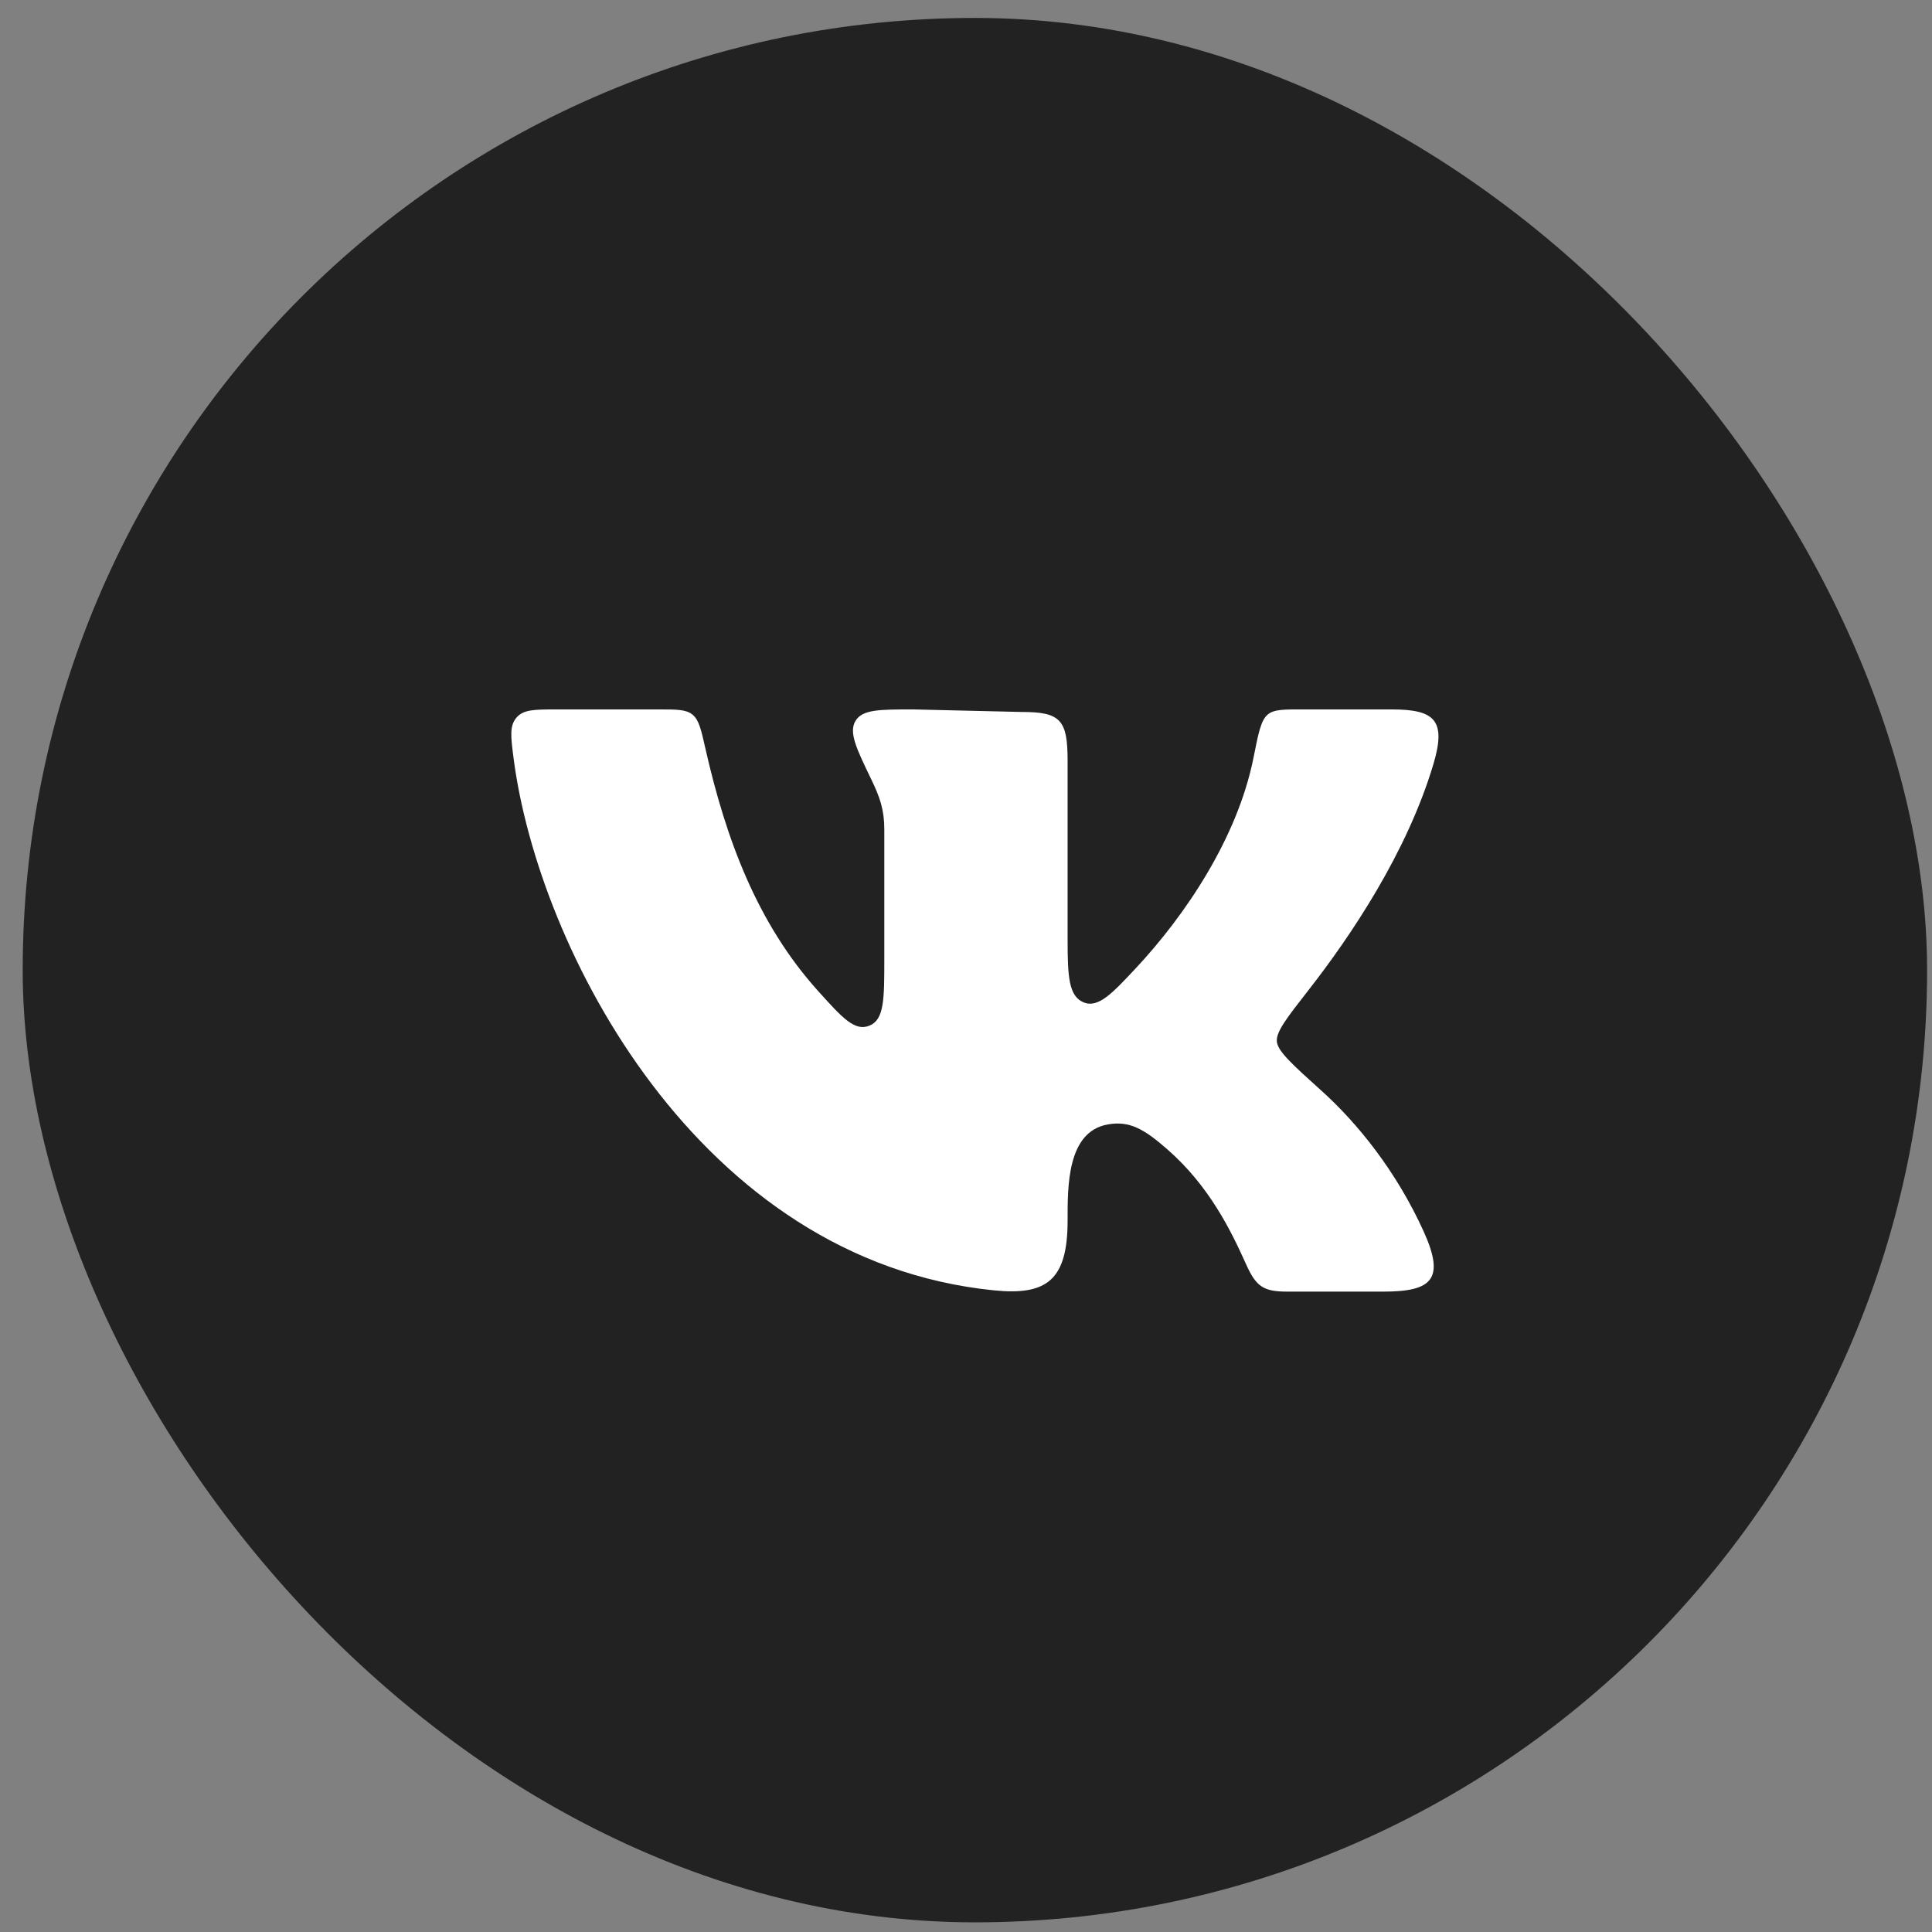
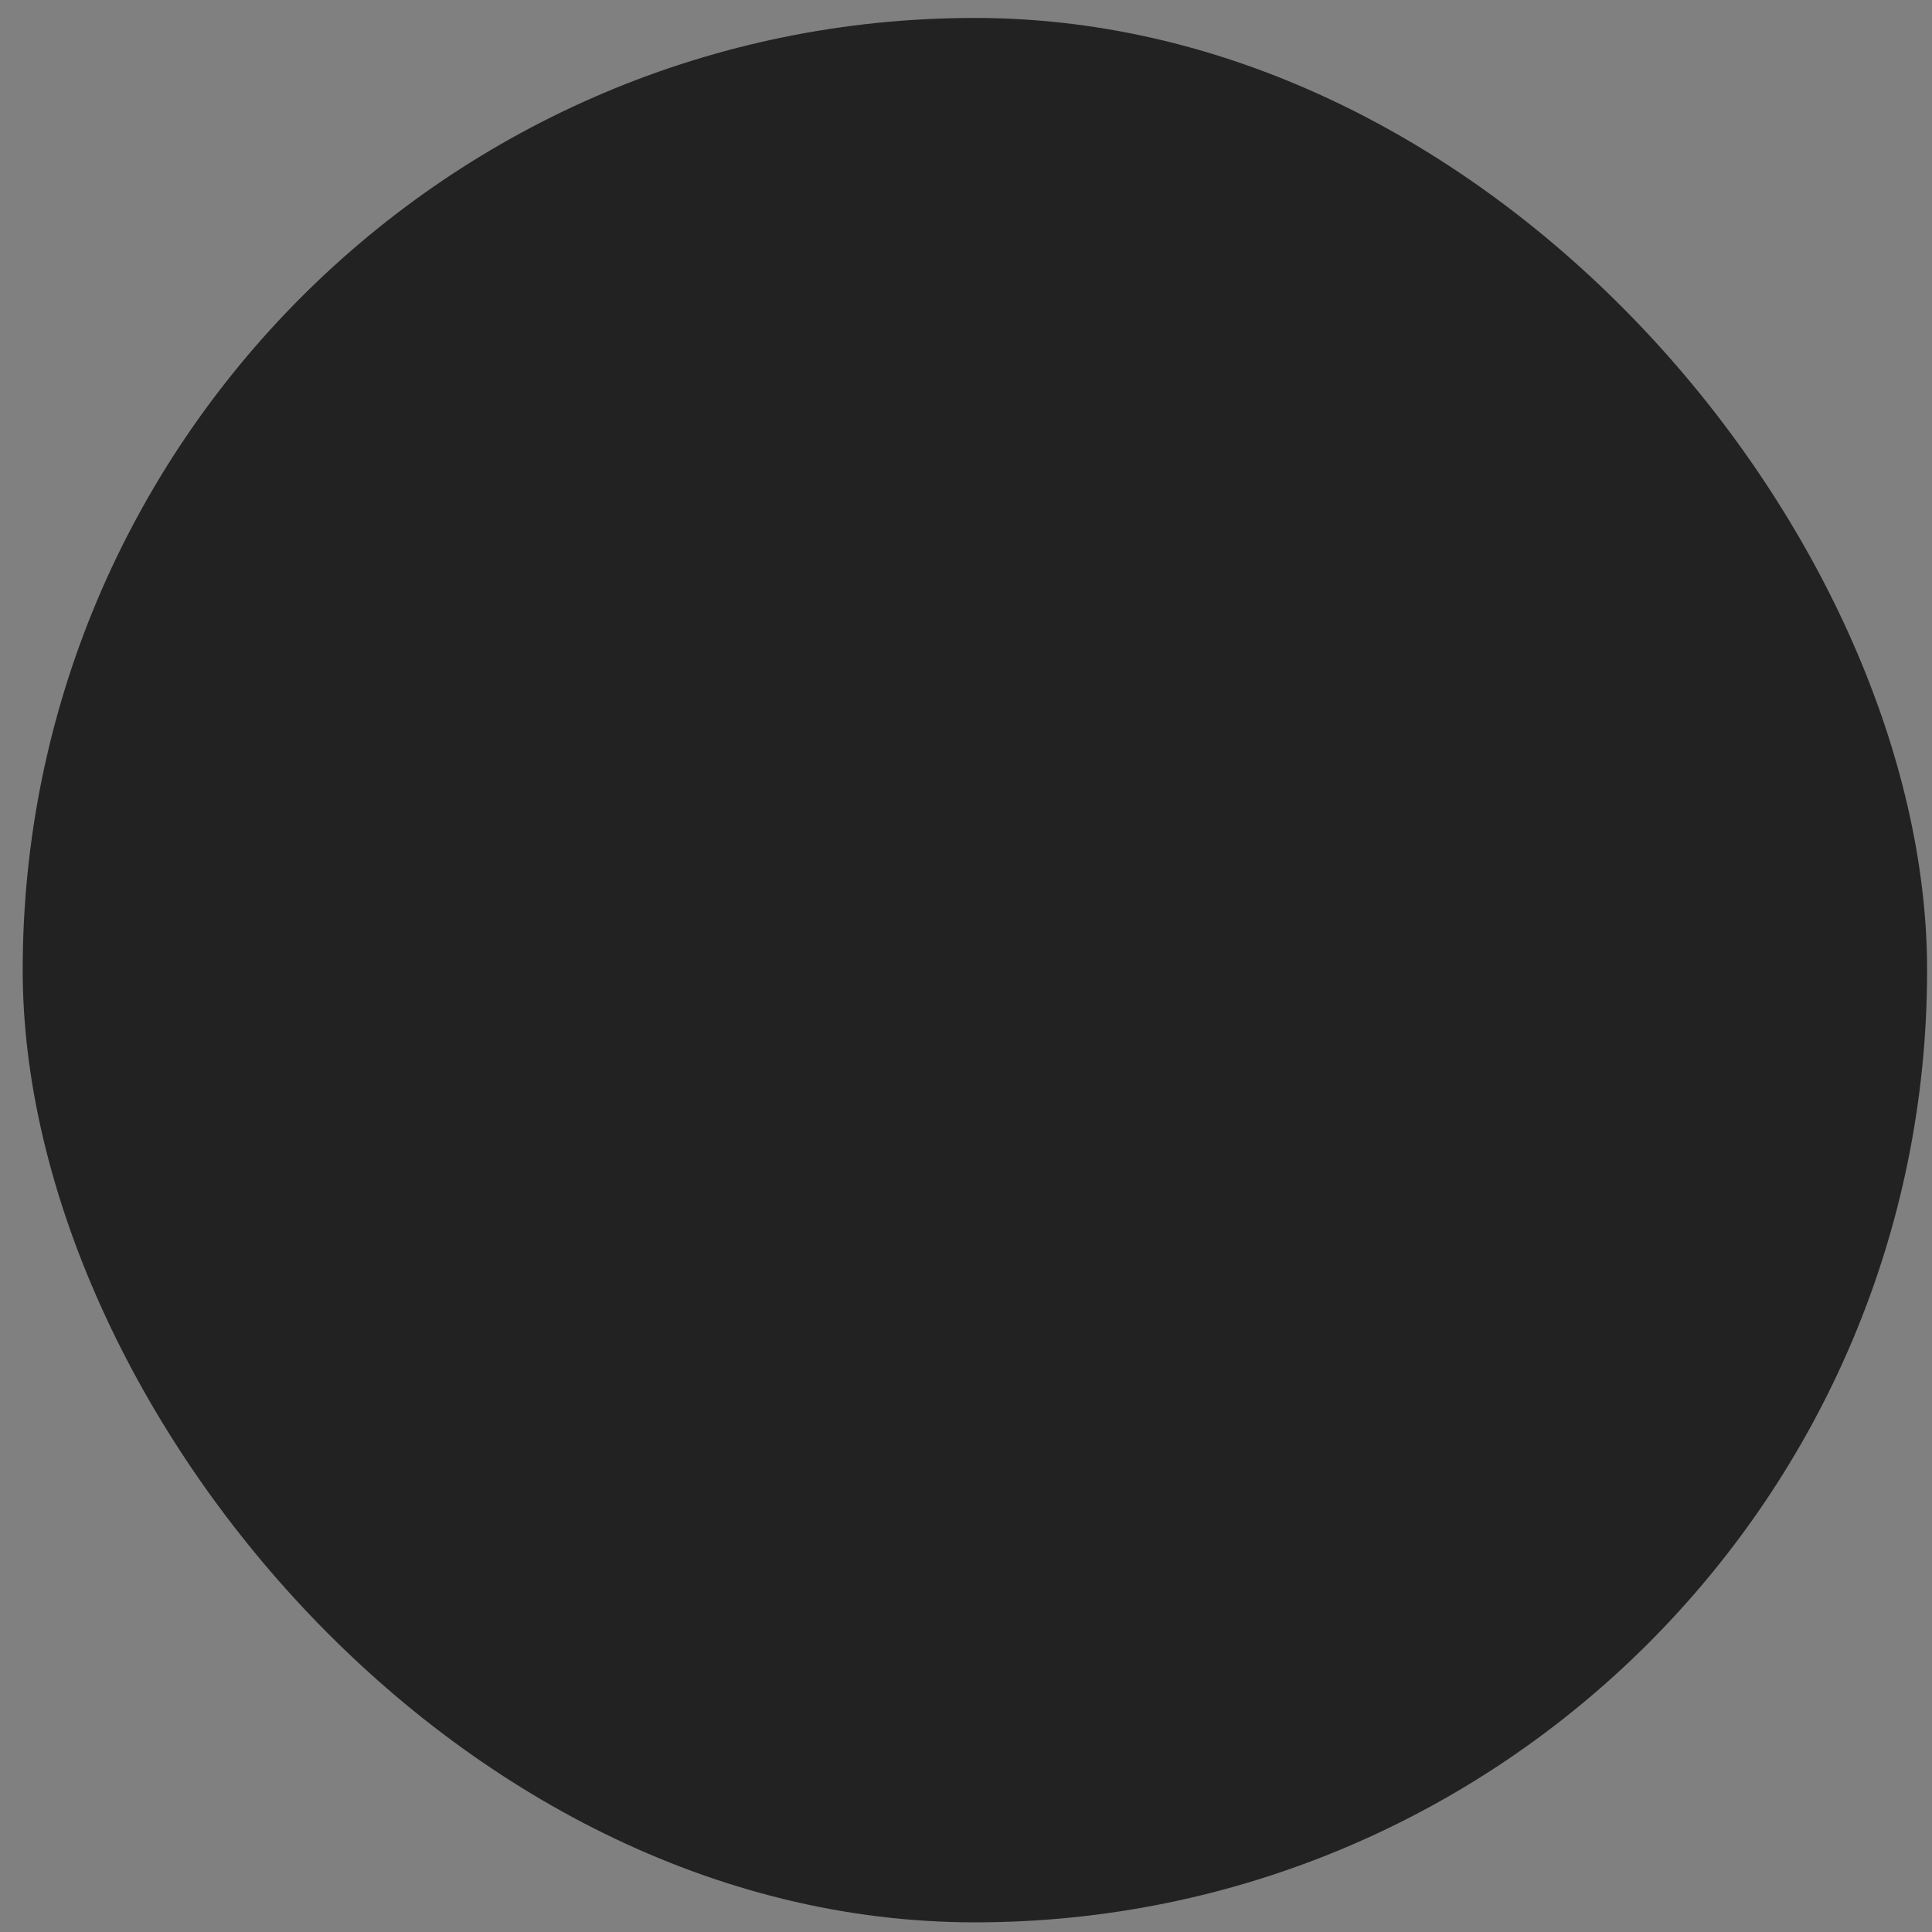
<svg xmlns="http://www.w3.org/2000/svg" width="56" height="56" viewBox="0 0 56 56" fill="none">
  <rect x="0" y="0" width="56" height="56" fill="#808080" stroke="none" />
  <rect x="0.658" y="0.52" width="55.2" height="55.2" rx="27.6" fill="#222222" />
-   <path d="M30.945 27.24V22.043C30.945 20.872 30.742 20.637 29.628 20.637L26.47 20.563C25.487 20.563 24.996 20.563 24.797 20.896C24.598 21.23 24.818 21.686 25.258 22.598C25.502 23.104 25.632 23.471 25.632 24.039V27.779C25.632 28.961 25.632 29.553 25.203 29.728C24.774 29.904 24.417 29.507 23.703 28.713C21.954 26.767 21.044 24.337 20.445 21.689C20.321 21.141 20.259 20.867 20.074 20.715C19.889 20.563 19.626 20.563 19.099 20.563H16.144C15.495 20.563 15.171 20.563 14.969 20.802C14.766 21.042 14.806 21.349 14.884 21.96C15.592 27.482 20.233 36.537 28.805 37.401C30.323 37.554 30.945 37.124 30.945 35.383C30.945 34.396 30.925 32.801 32.112 32.592C32.733 32.483 33.152 32.713 33.847 33.324C35.051 34.38 35.682 35.67 36.121 36.651C36.413 37.301 36.629 37.438 37.314 37.438H40.101C41.51 37.438 41.893 37.078 41.266 35.695C40.472 33.943 39.342 32.552 38.314 31.625C37.46 30.856 37.034 30.471 37.01 30.188C36.986 29.905 37.299 29.504 37.925 28.703C39.135 27.154 40.782 24.722 41.55 22.142C41.931 20.863 41.573 20.563 40.336 20.563H37.832C36.619 20.563 36.62 20.519 36.334 21.959C35.869 24.295 34.347 26.541 32.918 28.069C32.24 28.794 31.83 29.231 31.407 29.053C30.983 28.875 30.945 28.33 30.945 27.24Z" fill="white" />
</svg>